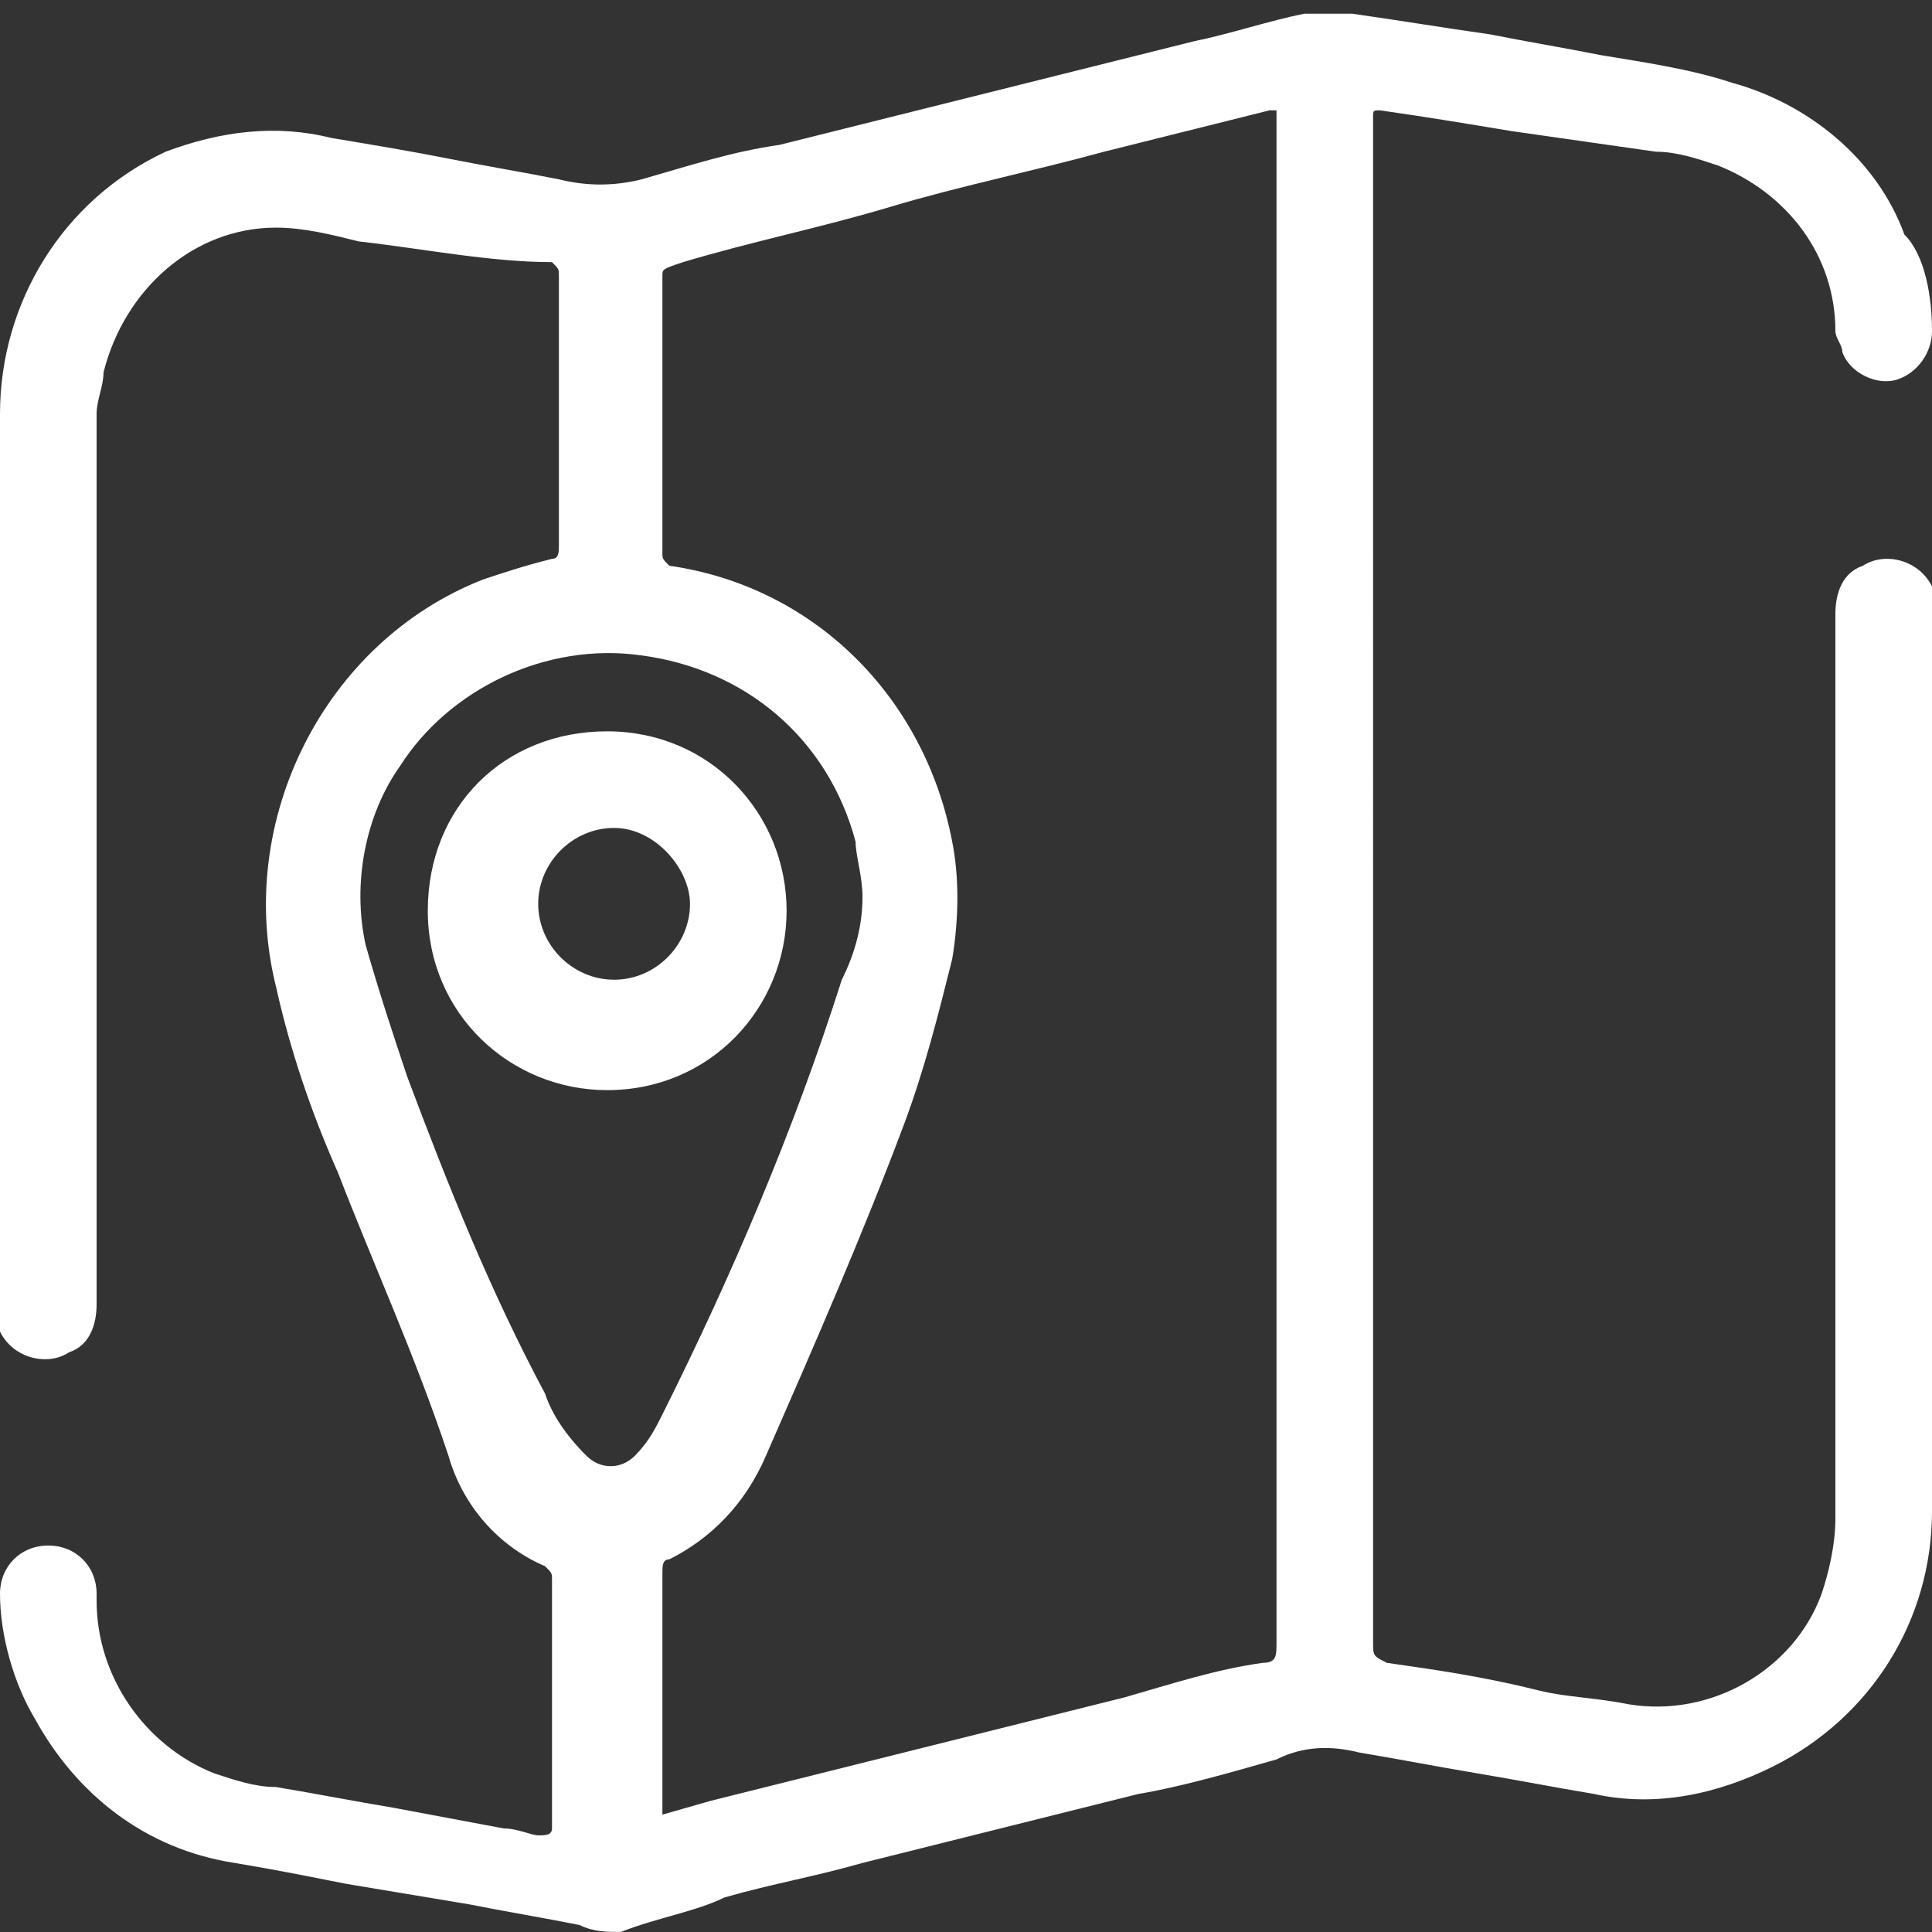
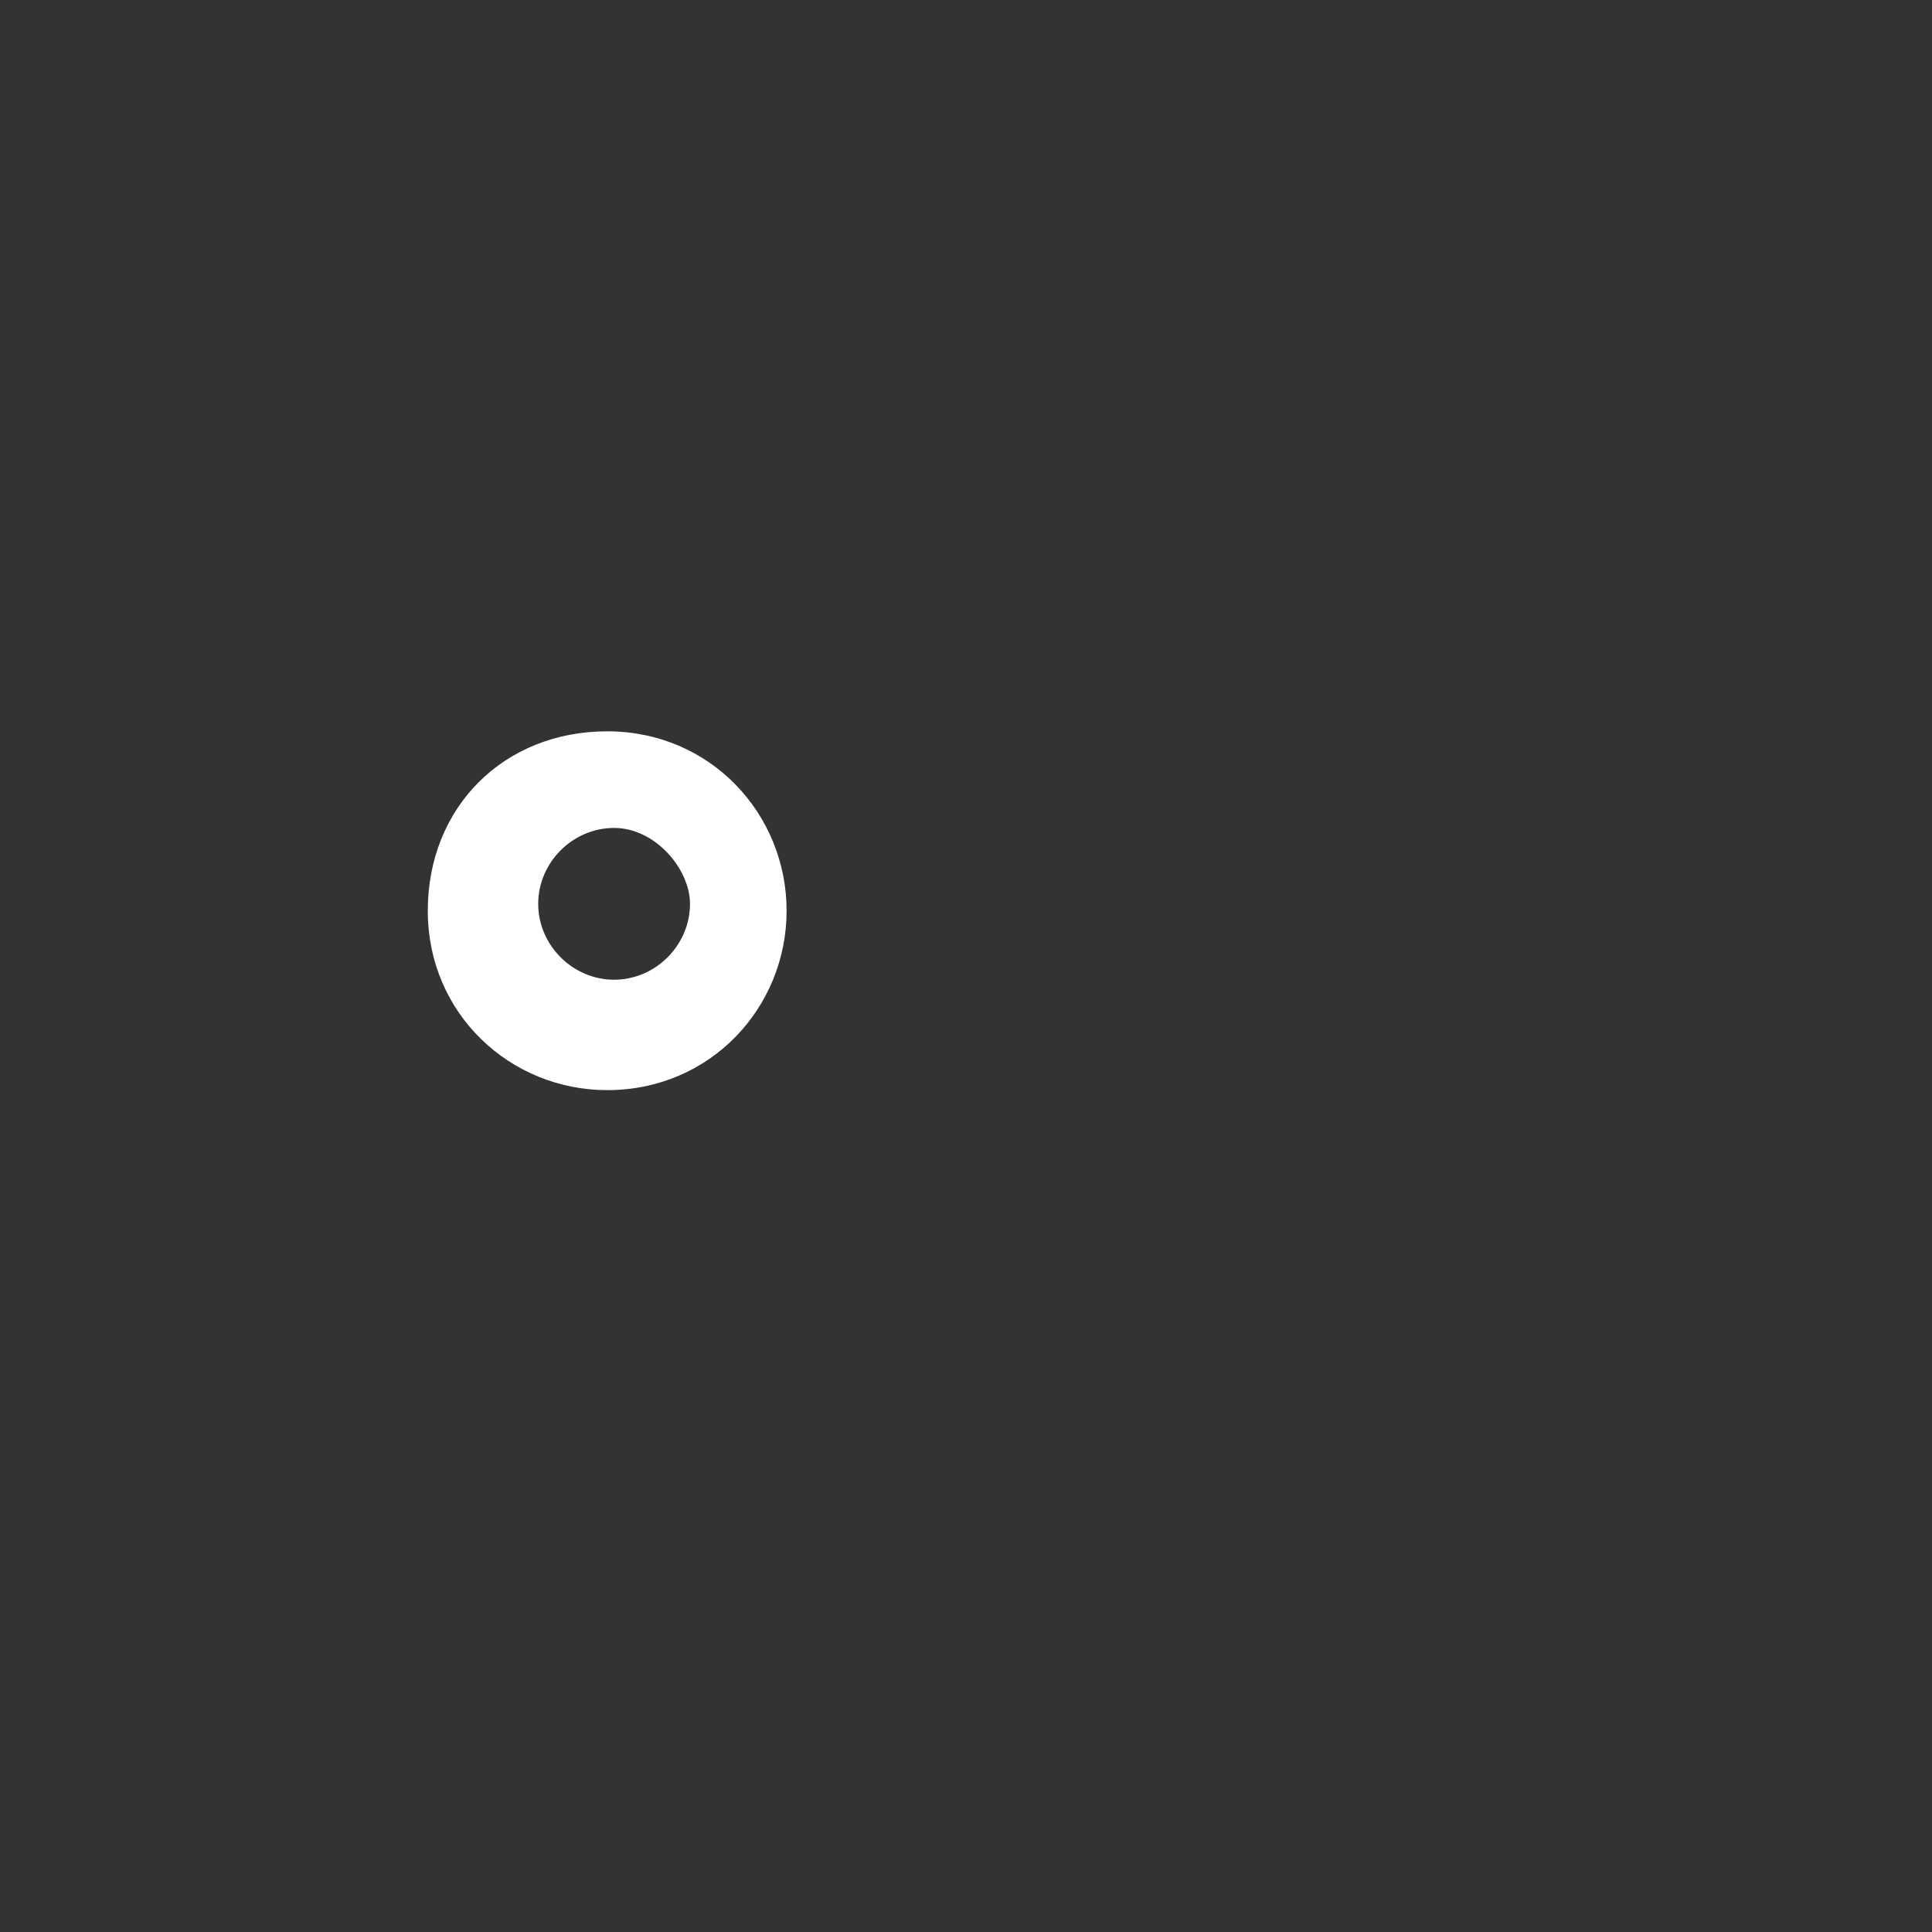
<svg xmlns="http://www.w3.org/2000/svg" version="1.1" id="Layer_1" x="0px" y="0px" viewBox="0 0 28 28" style="enable-background:new 0 0 28 28;" xml:space="preserve">
  <rect x="0" y="0" width="28" height="28" fill="#333333" stroke="none" />
  <style type="text/css">
	.st0{fill:none;}
	.st1{fill:#FFFFFF;}
</style>
-   <rect class="st0" width="28" height="28" />
  <g id="Group_1562" transform="translate(0 -0.001)">
-     <path id="Path_1679" class="st1" d="M19.9,12.8v11c0,0.2,0,0.2,0.2,0.3c0.7,0.1,1.4,0.2,2.2,0.4c0.4,0.1,0.8,0.1,1.3,0.2   c1.2,0.2,2.4-0.5,2.8-1.6c0.1-0.3,0.2-0.7,0.2-1.1c0-4.4,0-8.7,0-13.1c0-0.3,0.1-0.6,0.4-0.7c0.3-0.2,0.8-0.1,1,0.3   C28,8.5,28,8.6,28,8.7c0,0,0,0.1,0,0.1c0,4.4,0,8.7,0,13.1c0,1.6-0.9,3-2.3,3.7C24.9,26,24,26.2,23.1,26c-0.6-0.1-1.1-0.2-1.7-0.3   s-1.1-0.2-1.7-0.3c-0.4-0.1-0.8-0.1-1.2,0.1c-0.7,0.2-1.4,0.4-2,0.5l-2,0.5l-2,0.5c-0.7,0.2-1.3,0.3-2,0.5C10.1,27.7,9.5,27.8,9,28   c-0.2,0-0.4,0-0.6-0.1c-0.5-0.1-1.1-0.2-1.6-0.3L5,27.3c-0.5-0.1-1-0.2-1.6-0.3c-1.3-0.2-2.3-1-2.9-2.1C0.2,24.4,0,23.7,0,23.1   c0-0.4,0.3-0.7,0.7-0.7c0,0,0,0,0,0c0.4,0,0.7,0.3,0.7,0.7c0,0,0,0,0,0.1c0,1.1,0.7,2.1,1.7,2.5c0.3,0.1,0.6,0.2,0.9,0.2   c0.6,0.1,1.1,0.2,1.7,0.3l1.6,0.3c0.2,0,0.4,0.1,0.5,0.1c0.1,0,0.2,0,0.2-0.1c0-1.2,0-2.4,0-3.6c0-0.1,0-0.1-0.1-0.2   c-0.7-0.3-1.2-0.9-1.4-1.6C6,19.6,5.4,18.3,4.9,17c-0.4-0.9-0.7-1.8-0.9-2.7c-0.6-2.4,0.7-5,3-5.9c0.3-0.1,0.6-0.2,1-0.3   c0.1,0,0.1-0.1,0.1-0.2c0-1,0-1.9,0-2.9c0-0.3,0-0.6,0-1c0-0.1,0-0.1-0.1-0.2C7.1,3.8,6.1,3.6,5.2,3.5C4.8,3.4,4.4,3.3,4,3.3   c-1.2,0-2.2,0.9-2.5,2.1c0,0.2-0.1,0.4-0.1,0.6c0,4.3,0,8.6,0,12.9c0,0.3-0.1,0.6-0.4,0.7c-0.3,0.2-0.8,0.1-1-0.3   C0,19.2,0,19.1,0,19c0-0.1,0-0.1,0-0.2C0,14.6,0,10.3,0,6C0,4.4,0.9,2.9,2.4,2.2C3.2,1.9,4,1.8,4.8,2C5.4,2.1,6,2.2,6.5,2.3   c0.5,0.1,1.1,0.2,1.6,0.3c0.4,0.1,0.8,0.1,1.2,0c0.7-0.2,1.3-0.4,2-0.5l2-0.5l2-0.5l2-0.5c0.5-0.1,1.1-0.3,1.6-0.4   c0.2,0,0.4,0,0.7,0c0.7,0.1,1.3,0.2,2,0.3c0.5,0.1,1.1,0.2,1.6,0.3c0.6,0.1,1.3,0.2,1.9,0.4c1.1,0.3,2.1,1.1,2.5,2.2   C27.9,3.7,28,4.3,28,4.8c0,0.3-0.2,0.6-0.5,0.7c-0.3,0.1-0.7-0.1-0.8-0.4c0-0.1-0.1-0.2-0.1-0.3c0-1.1-0.7-2-1.7-2.4   c-0.3-0.1-0.6-0.2-0.9-0.2c-0.7-0.1-1.4-0.2-2.1-0.3c-0.6-0.1-1.2-0.2-1.9-0.3c-0.1,0-0.1,0-0.1,0.1c0,0.1,0,0.1,0,0.2L19.9,12.8    M9.6,26.3l0.7-0.2l2-0.5l2-0.5l2-0.5c0.7-0.2,1.3-0.4,2-0.5c0.2,0,0.2-0.1,0.2-0.3c0-2.5,0-4.9,0-7.4c0-4.9,0-9.7,0-14.6   c0-0.1,0-0.1,0-0.2c-0.1,0-0.1,0-0.1,0c-0.8,0.2-1.6,0.4-2.4,0.6c-1.1,0.3-2.1,0.5-3.1,0.8c-1,0.3-2,0.5-3,0.8   C9.6,3.9,9.6,3.9,9.6,4c0,1.3,0,2.6,0,4c0,0.1,0,0.1,0.1,0.2c2.1,0.3,3.7,1.9,4.1,4c0.1,0.5,0.1,1.1,0,1.7   c-0.2,0.8-0.4,1.6-0.7,2.4c-0.6,1.6-1.3,3.2-2,4.8c-0.3,0.7-0.8,1.2-1.4,1.5c-0.1,0-0.1,0.1-0.1,0.2c0,1.1,0,2.3,0,3.4   C9.6,26.2,9.6,26.3,9.6,26.3 M12.5,13c0-0.3-0.1-0.6-0.1-0.8c-0.4-1.5-1.6-2.5-3.1-2.7C7.9,9.3,6.5,10,5.8,11.1   c-0.5,0.7-0.7,1.7-0.5,2.6c0.2,0.7,0.4,1.3,0.6,1.9c0.6,1.6,1.2,3.1,2,4.6c0.1,0.3,0.3,0.6,0.6,0.9c0.2,0.2,0.5,0.2,0.7,0   c0,0,0,0,0,0c0.2-0.2,0.3-0.4,0.4-0.6c1-2,1.9-4.1,2.6-6.3C12.4,13.8,12.5,13.4,12.5,13" />
    <path id="Path_1680" class="st1" d="M11.4,13.2c0,1.4-1.1,2.6-2.6,2.6c-1.4,0-2.6-1.1-2.6-2.6s1.1-2.6,2.6-2.6c0,0,0,0,0,0   C10.3,10.6,11.4,11.8,11.4,13.2 M8.9,12c-0.6,0-1.1,0.5-1.1,1.1c0,0,0,0,0,0c0,0.6,0.5,1.1,1.1,1.1s1.1-0.5,1.1-1.1   C10,12.6,9.5,12,8.9,12C8.9,12,8.9,12,8.9,12" />
  </g>
</svg>